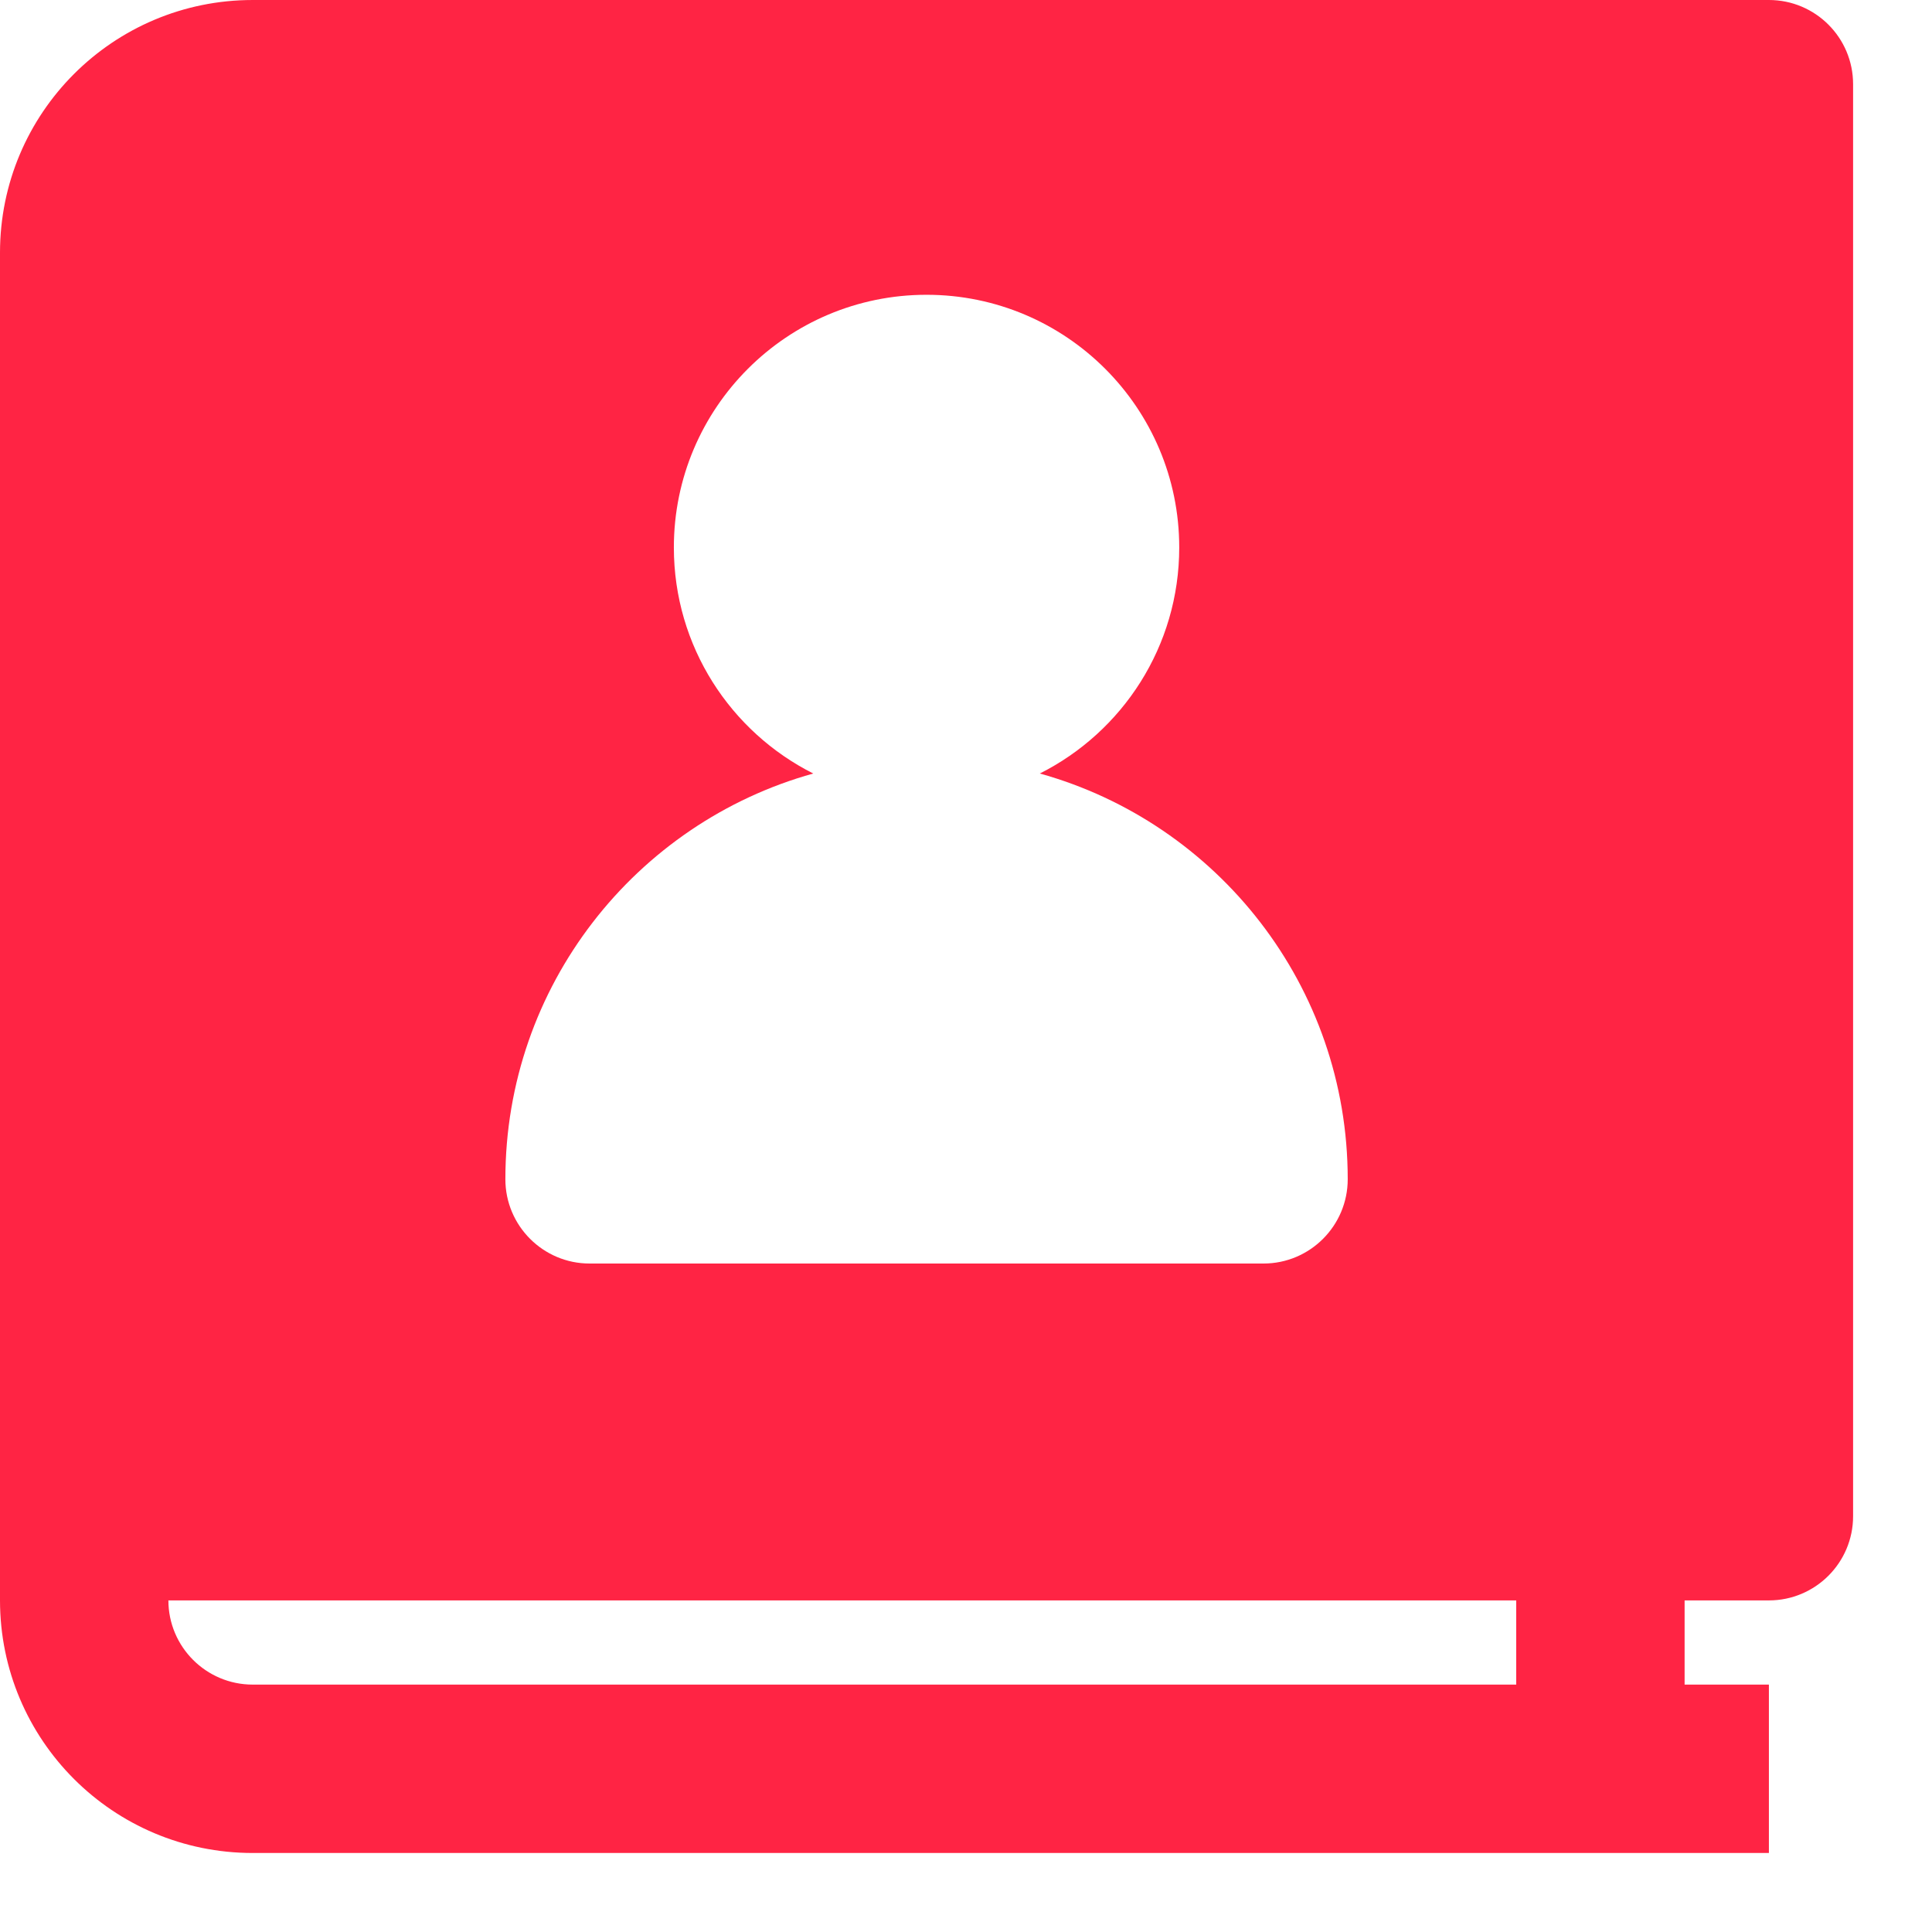
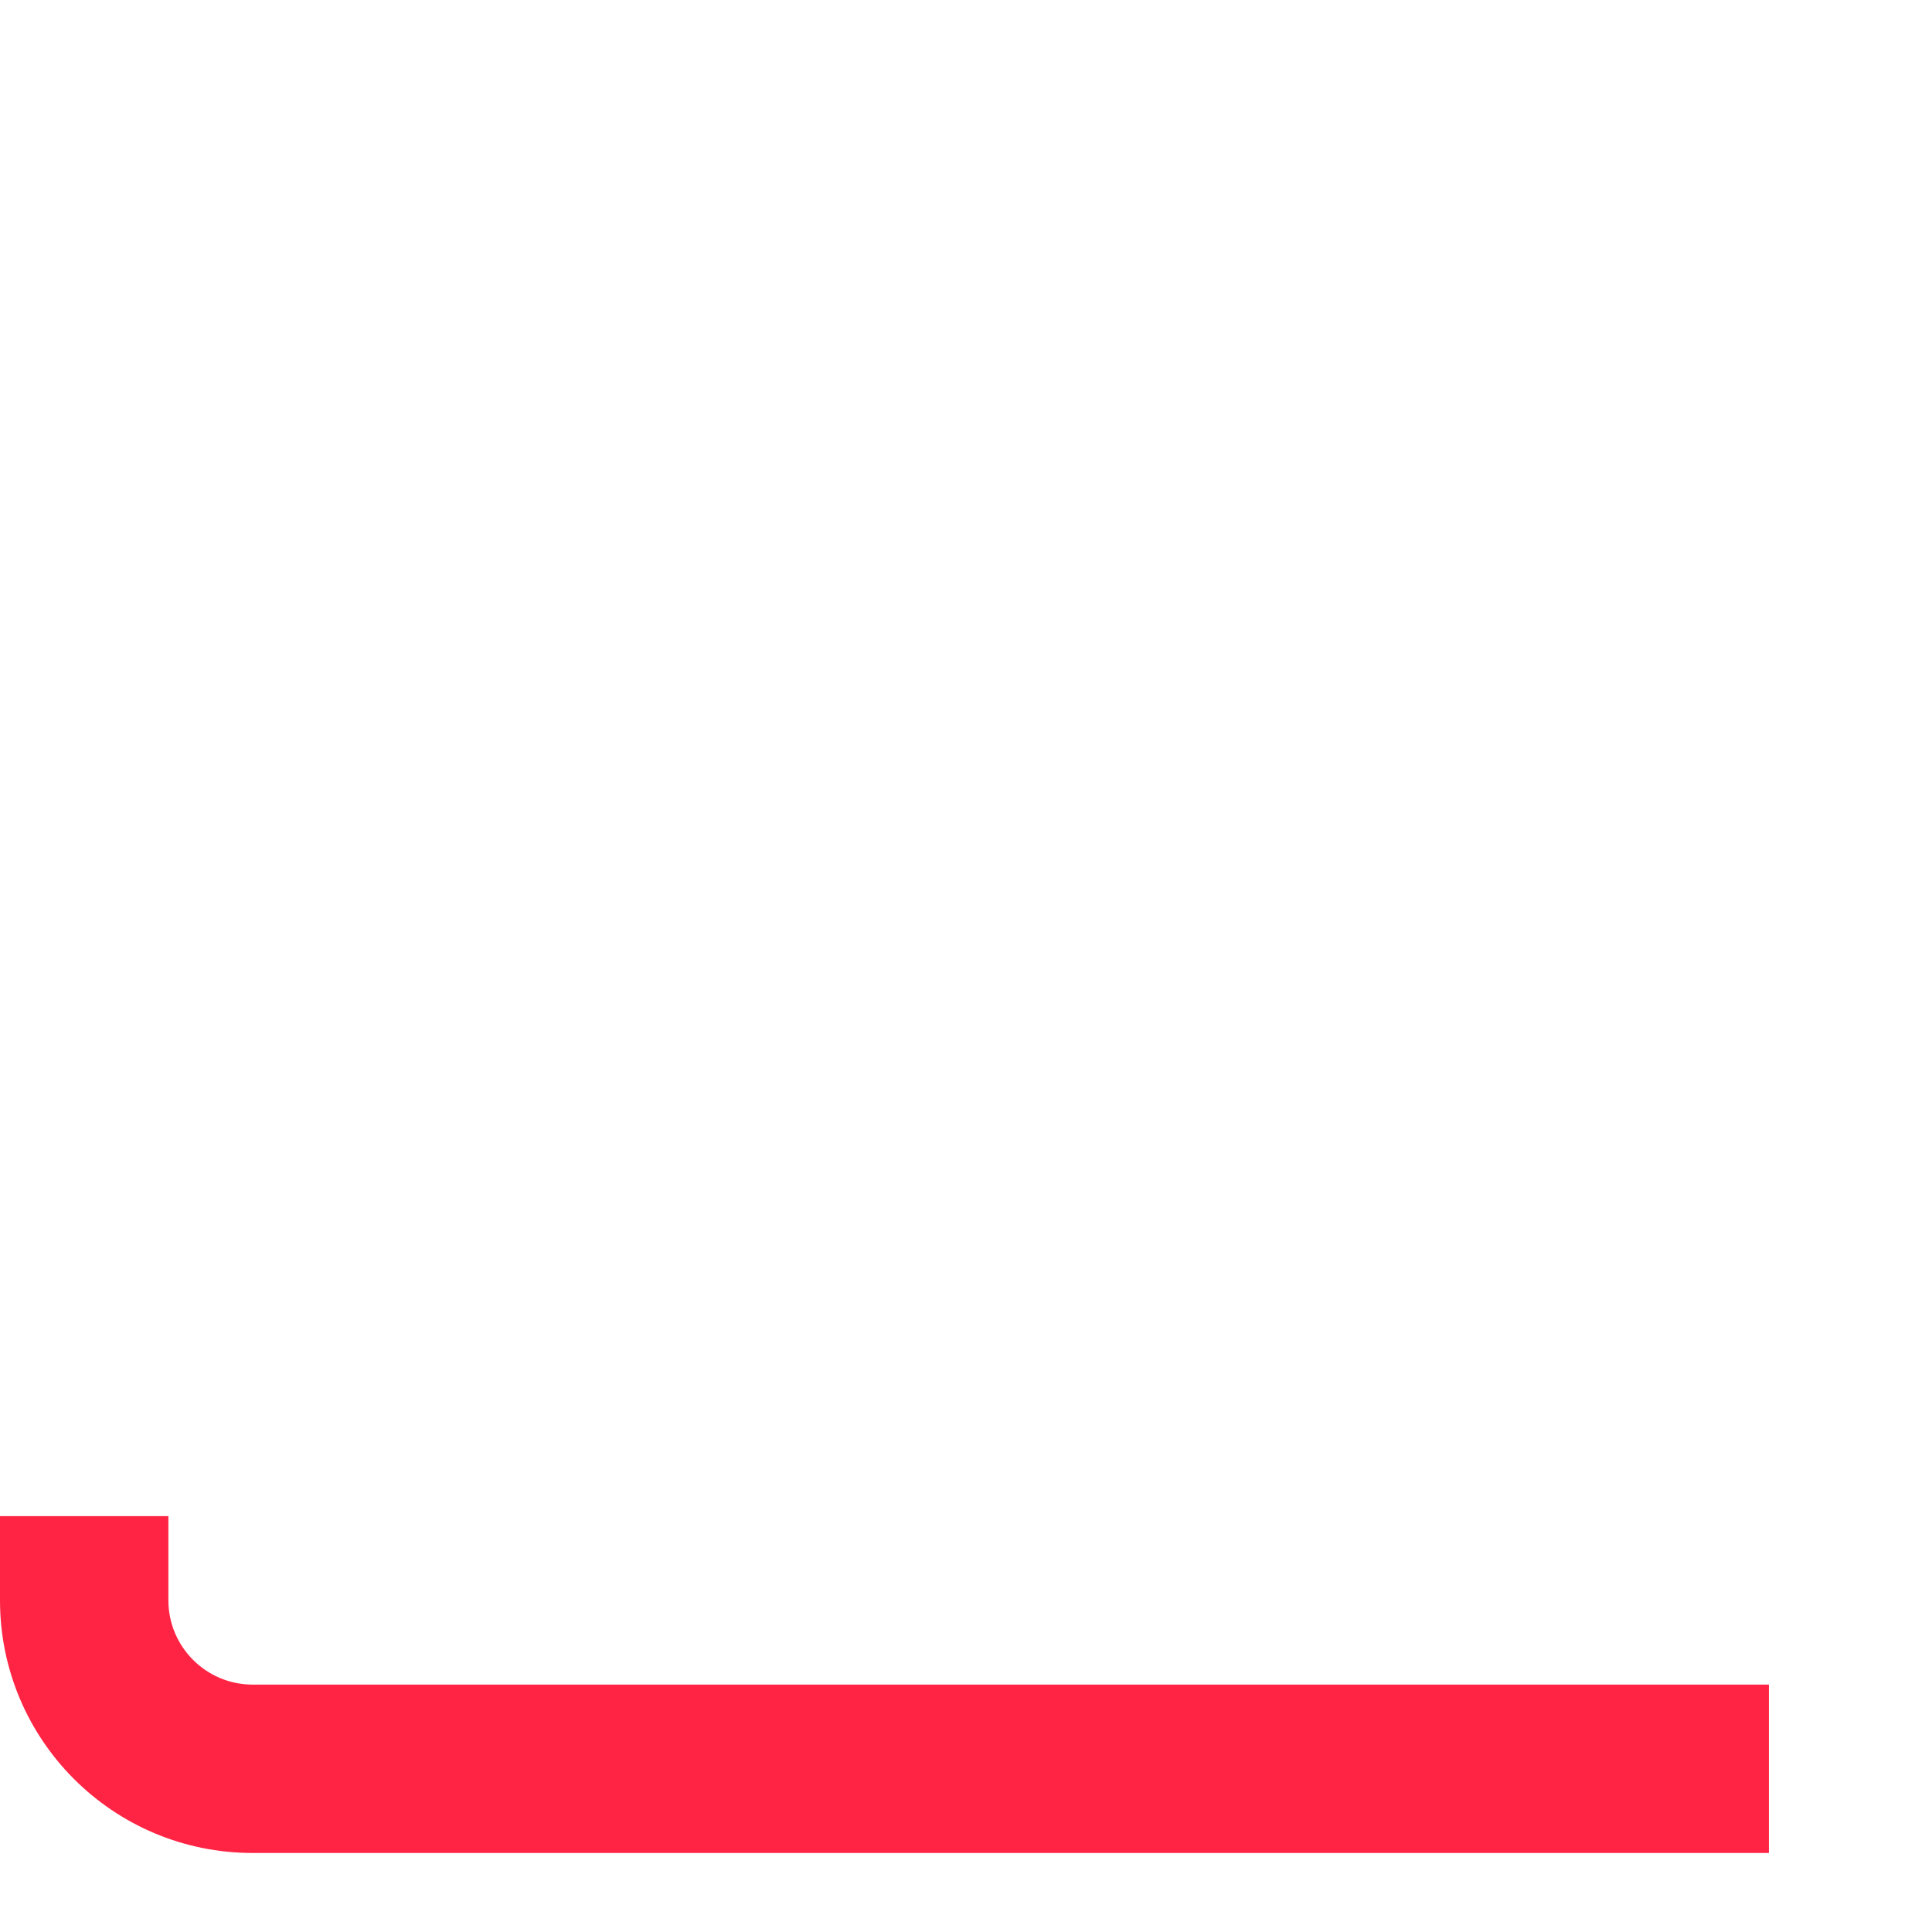
<svg xmlns="http://www.w3.org/2000/svg" width="19" height="19" viewBox="0 0 19 19" fill="none">
  <path fill-rule="evenodd" clip-rule="evenodd" d="M1.656 14.91V15.738C1.656 16.196 2.028 16.567 2.485 16.567H17.396V18.223H2.485C1.112 18.223 0 17.111 0 15.738V14.91H1.656Z" fill="#FF2444" />
-   <path fill-rule="evenodd" clip-rule="evenodd" d="M14.911 17.395V14.91H16.567V17.395H14.911Z" fill="#FF2444" />
-   <path fill-rule="evenodd" clip-rule="evenodd" d="M2.485 1.99079e-05C1.112 1.99079e-05 0 1.112 0 2.485V14.911C0 15.368 0.37 15.739 0.828 15.739H17.396C17.853 15.739 18.224 15.368 18.224 14.911V0.828C18.224 0.37 17.853 0 17.396 0L2.485 1.99079e-05ZM9.112 2.899C7.74 2.899 6.627 4.012 6.627 5.384C6.627 6.356 7.185 7.198 7.998 7.607C6.252 8.093 4.97 9.695 4.97 11.597C4.97 12.054 5.341 12.426 5.798 12.426H12.426C12.883 12.426 13.254 12.054 13.254 11.597C13.254 9.695 11.972 8.093 10.226 7.607C11.039 7.198 11.597 6.357 11.597 5.384C11.597 4.012 10.484 2.899 9.112 2.899Z" fill="#FF2444" />
</svg>